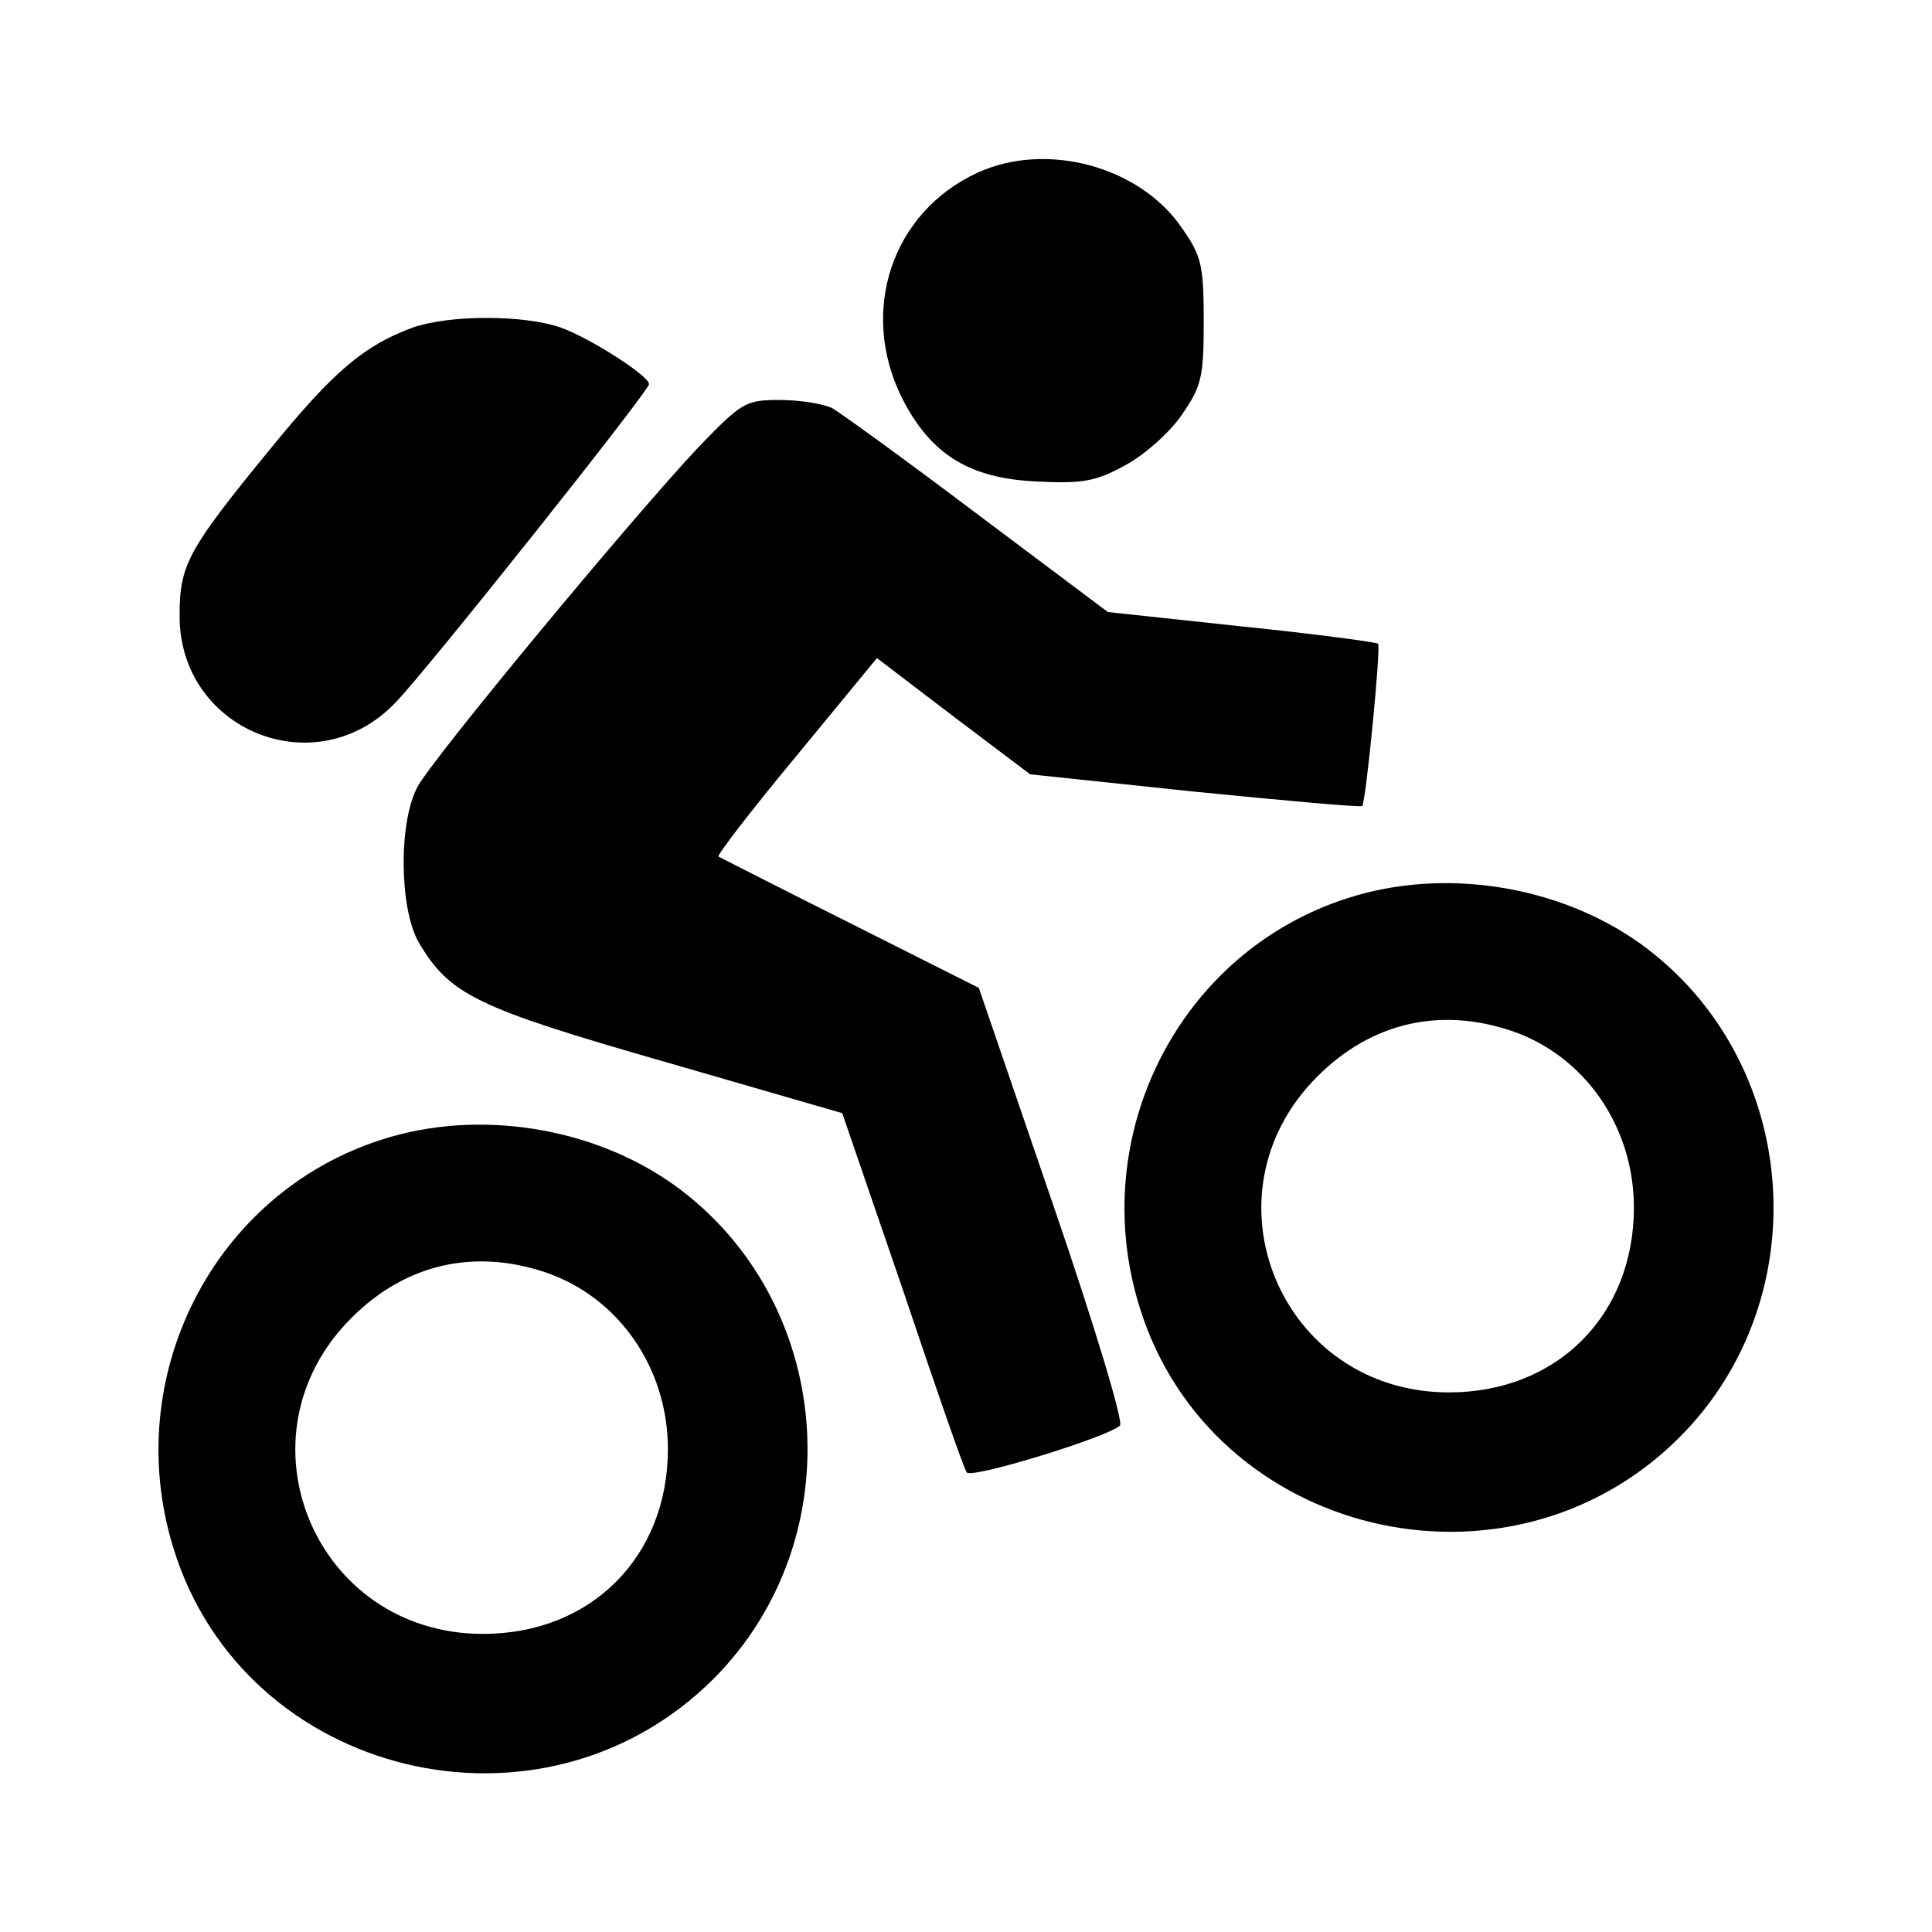
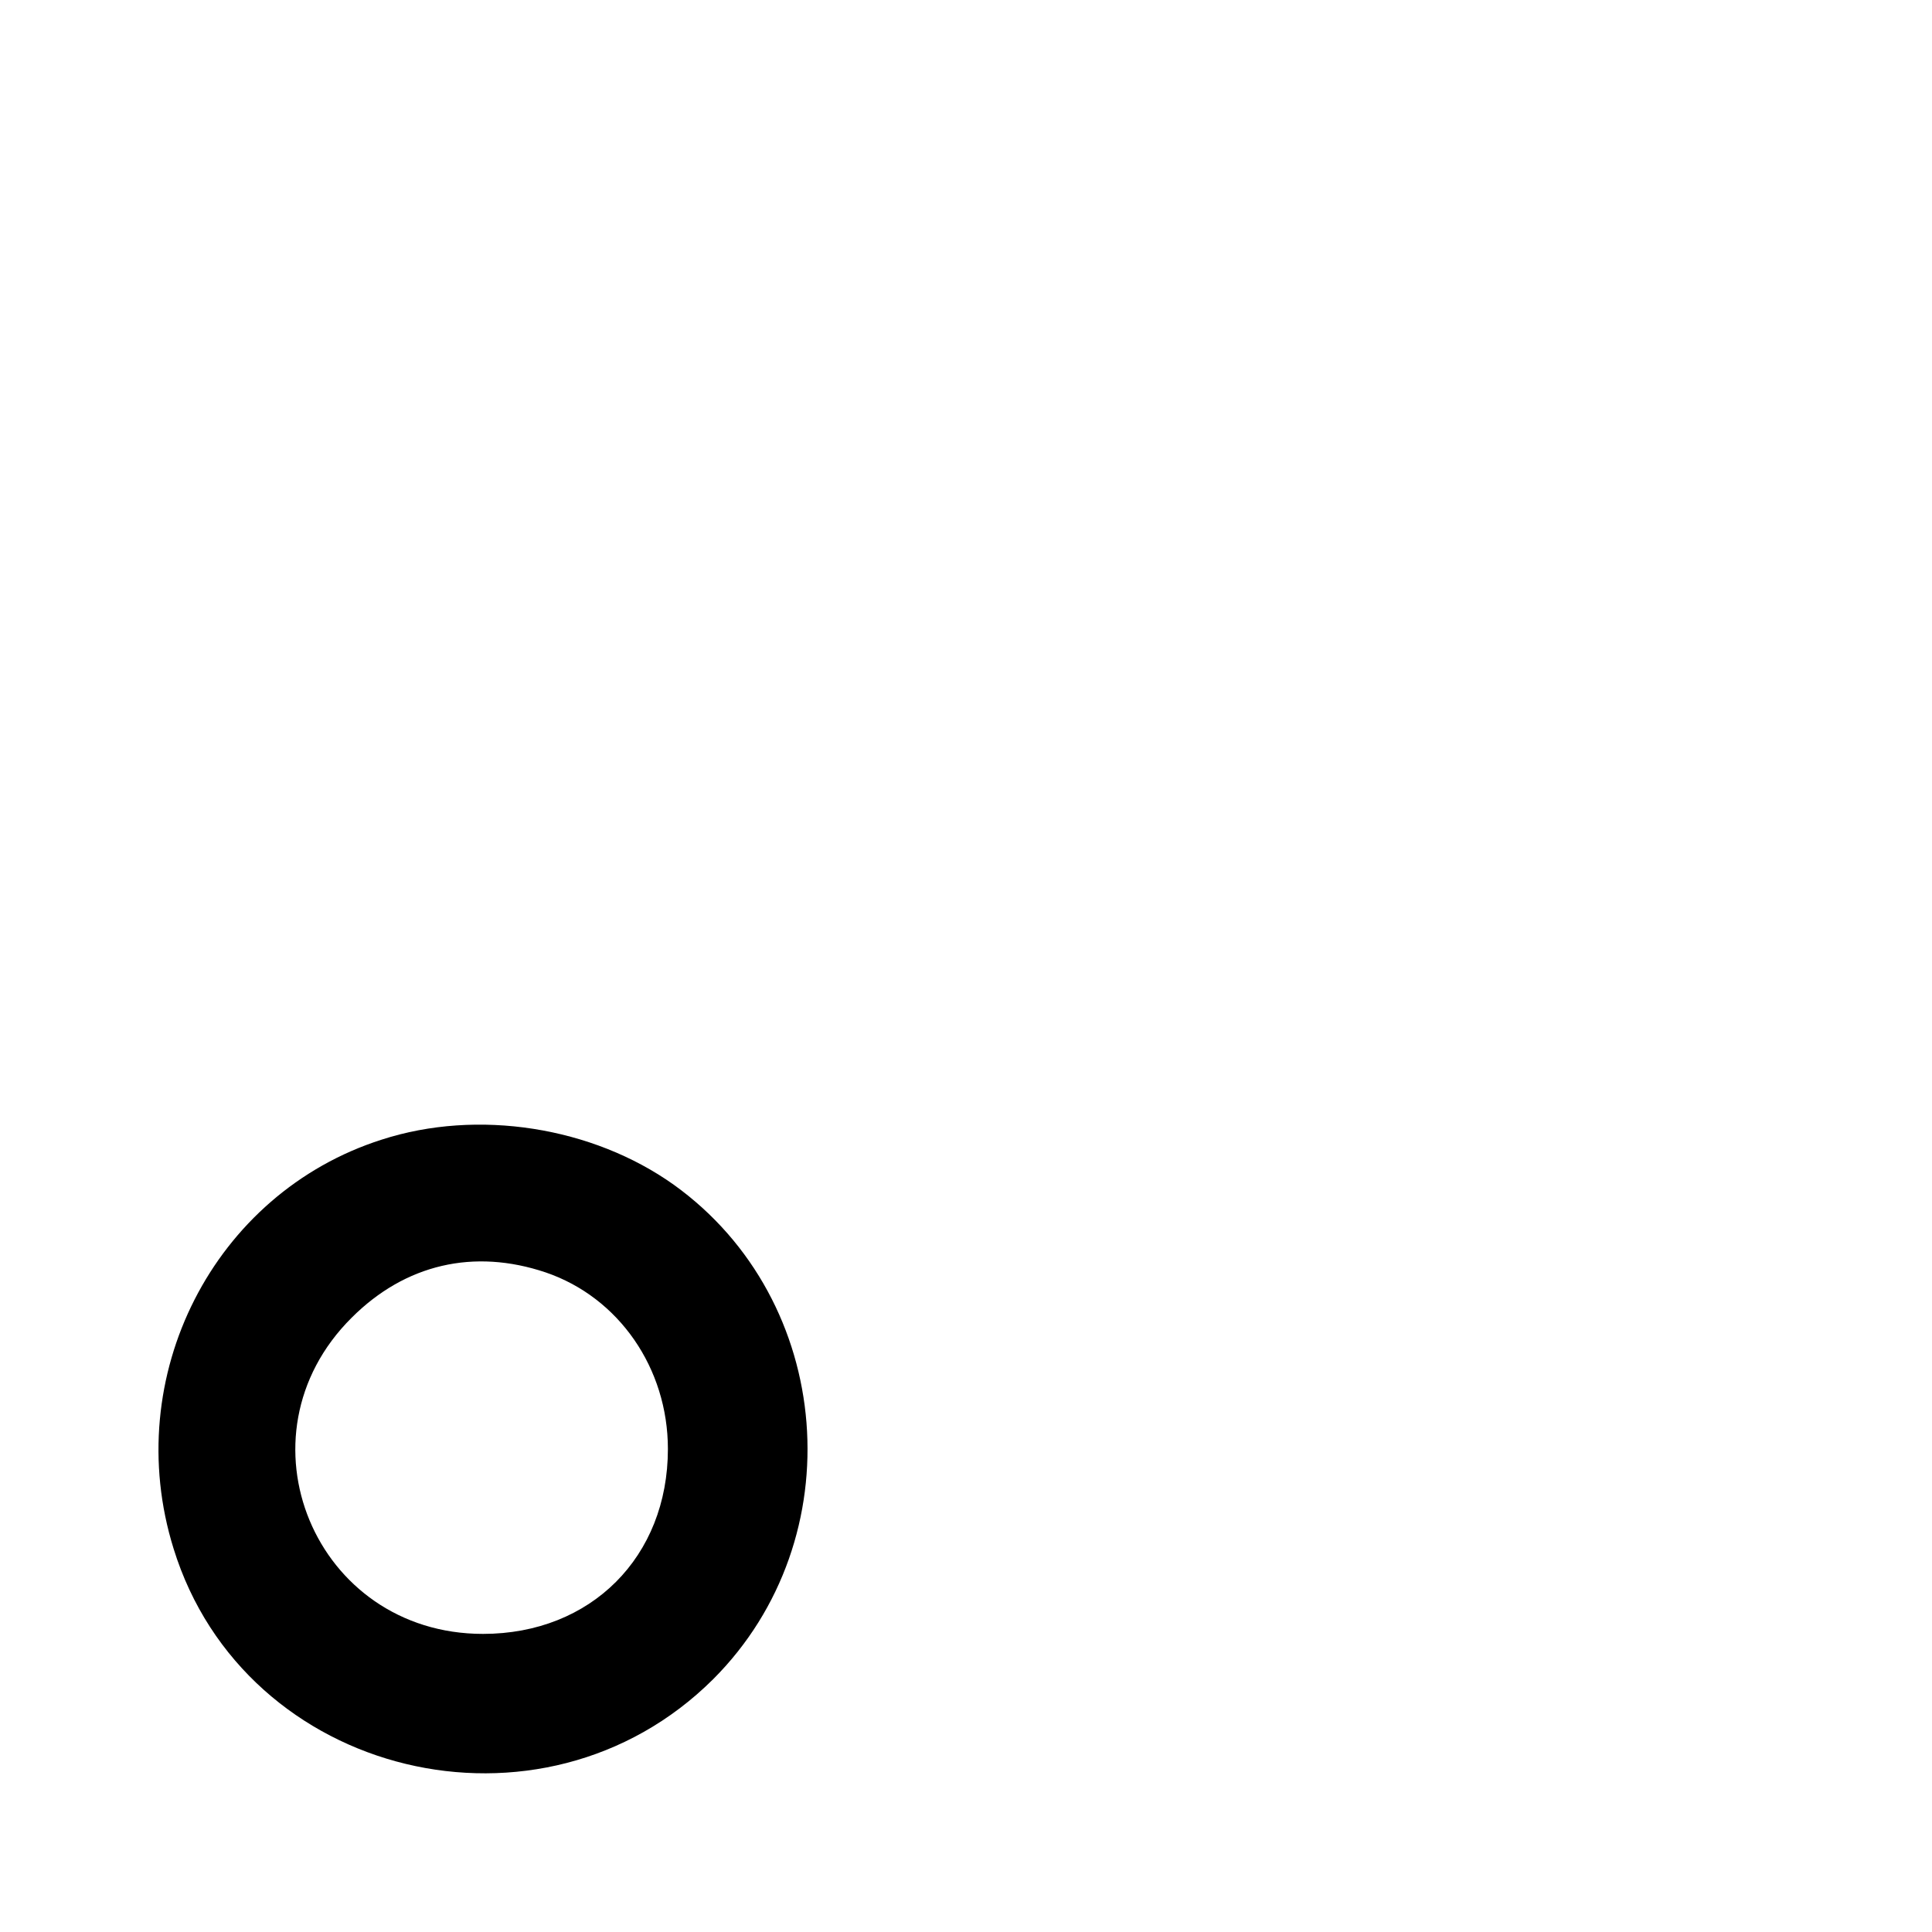
<svg xmlns="http://www.w3.org/2000/svg" version="1.0" width="256pt" height="256pt" viewBox="0 0 256 256" preserveAspectRatio="xMidYMid meet">
  <g transform="translate(0,256) scale(0.1,-0.1)" fill="#000000" stroke="none">
-     <path d="M1295 2331 c-113 -52 -157 -183 -100 -298 38 -75 89 -107 179 -111 60 -3 78 0 116 21 25 13 59 43 75 66 27 39 30 50 30 125 0 75 -3 87 -29 124 -56 82 -180 115 -271 73z" />
-     <path d="M547 2126 c-65 -24 -105 -58 -189 -161 -108 -132 -120 -153 -120 -219 -2 -153 180 -228 286 -117 41 42 336 413 336 422 0 11 -78 61 -117 75 -49 17 -147 17 -196 0z" />
-     <path d="M926 1968 c-85 -90 -353 -413 -373 -451 -25 -47 -24 -161 2 -206 41 -69 75 -86 326 -158 l235 -68 80 -233 c43 -128 81 -238 85 -243 5 -9 185 46 203 62 5 4 -33 131 -89 294 l-98 286 -171 86 c-94 47 -172 87 -174 88 -2 2 44 62 103 133 l107 130 101 -77 102 -77 218 -23 c121 -12 220 -21 222 -19 5 6 25 211 21 215 -2 2 -83 13 -181 23 l-177 19 -172 129 c-94 71 -181 134 -193 141 -12 6 -43 11 -70 11 -45 0 -50 -3 -107 -62z" />
-     <path d="M1786 1370 c-223 -71 -347 -314 -276 -542 94 -304 488 -399 715 -173 186 186 161 502 -52 655 -108 77 -260 101 -387 60z m217 -176 c97 -33 162 -127 162 -234 0 -143 -102 -245 -245 -245 -223 0 -332 262 -174 419 71 71 162 92 257 60z" />
    <path d="M506 1050 c-223 -71 -347 -314 -276 -542 94 -304 488 -399 715 -173 186 186 161 502 -52 655 -108 77 -260 101 -387 60z m217 -176 c97 -33 162 -127 162 -234 0 -143 -102 -245 -245 -245 -223 0 -332 262 -174 419 71 71 162 92 257 60z" />
  </g>
</svg>